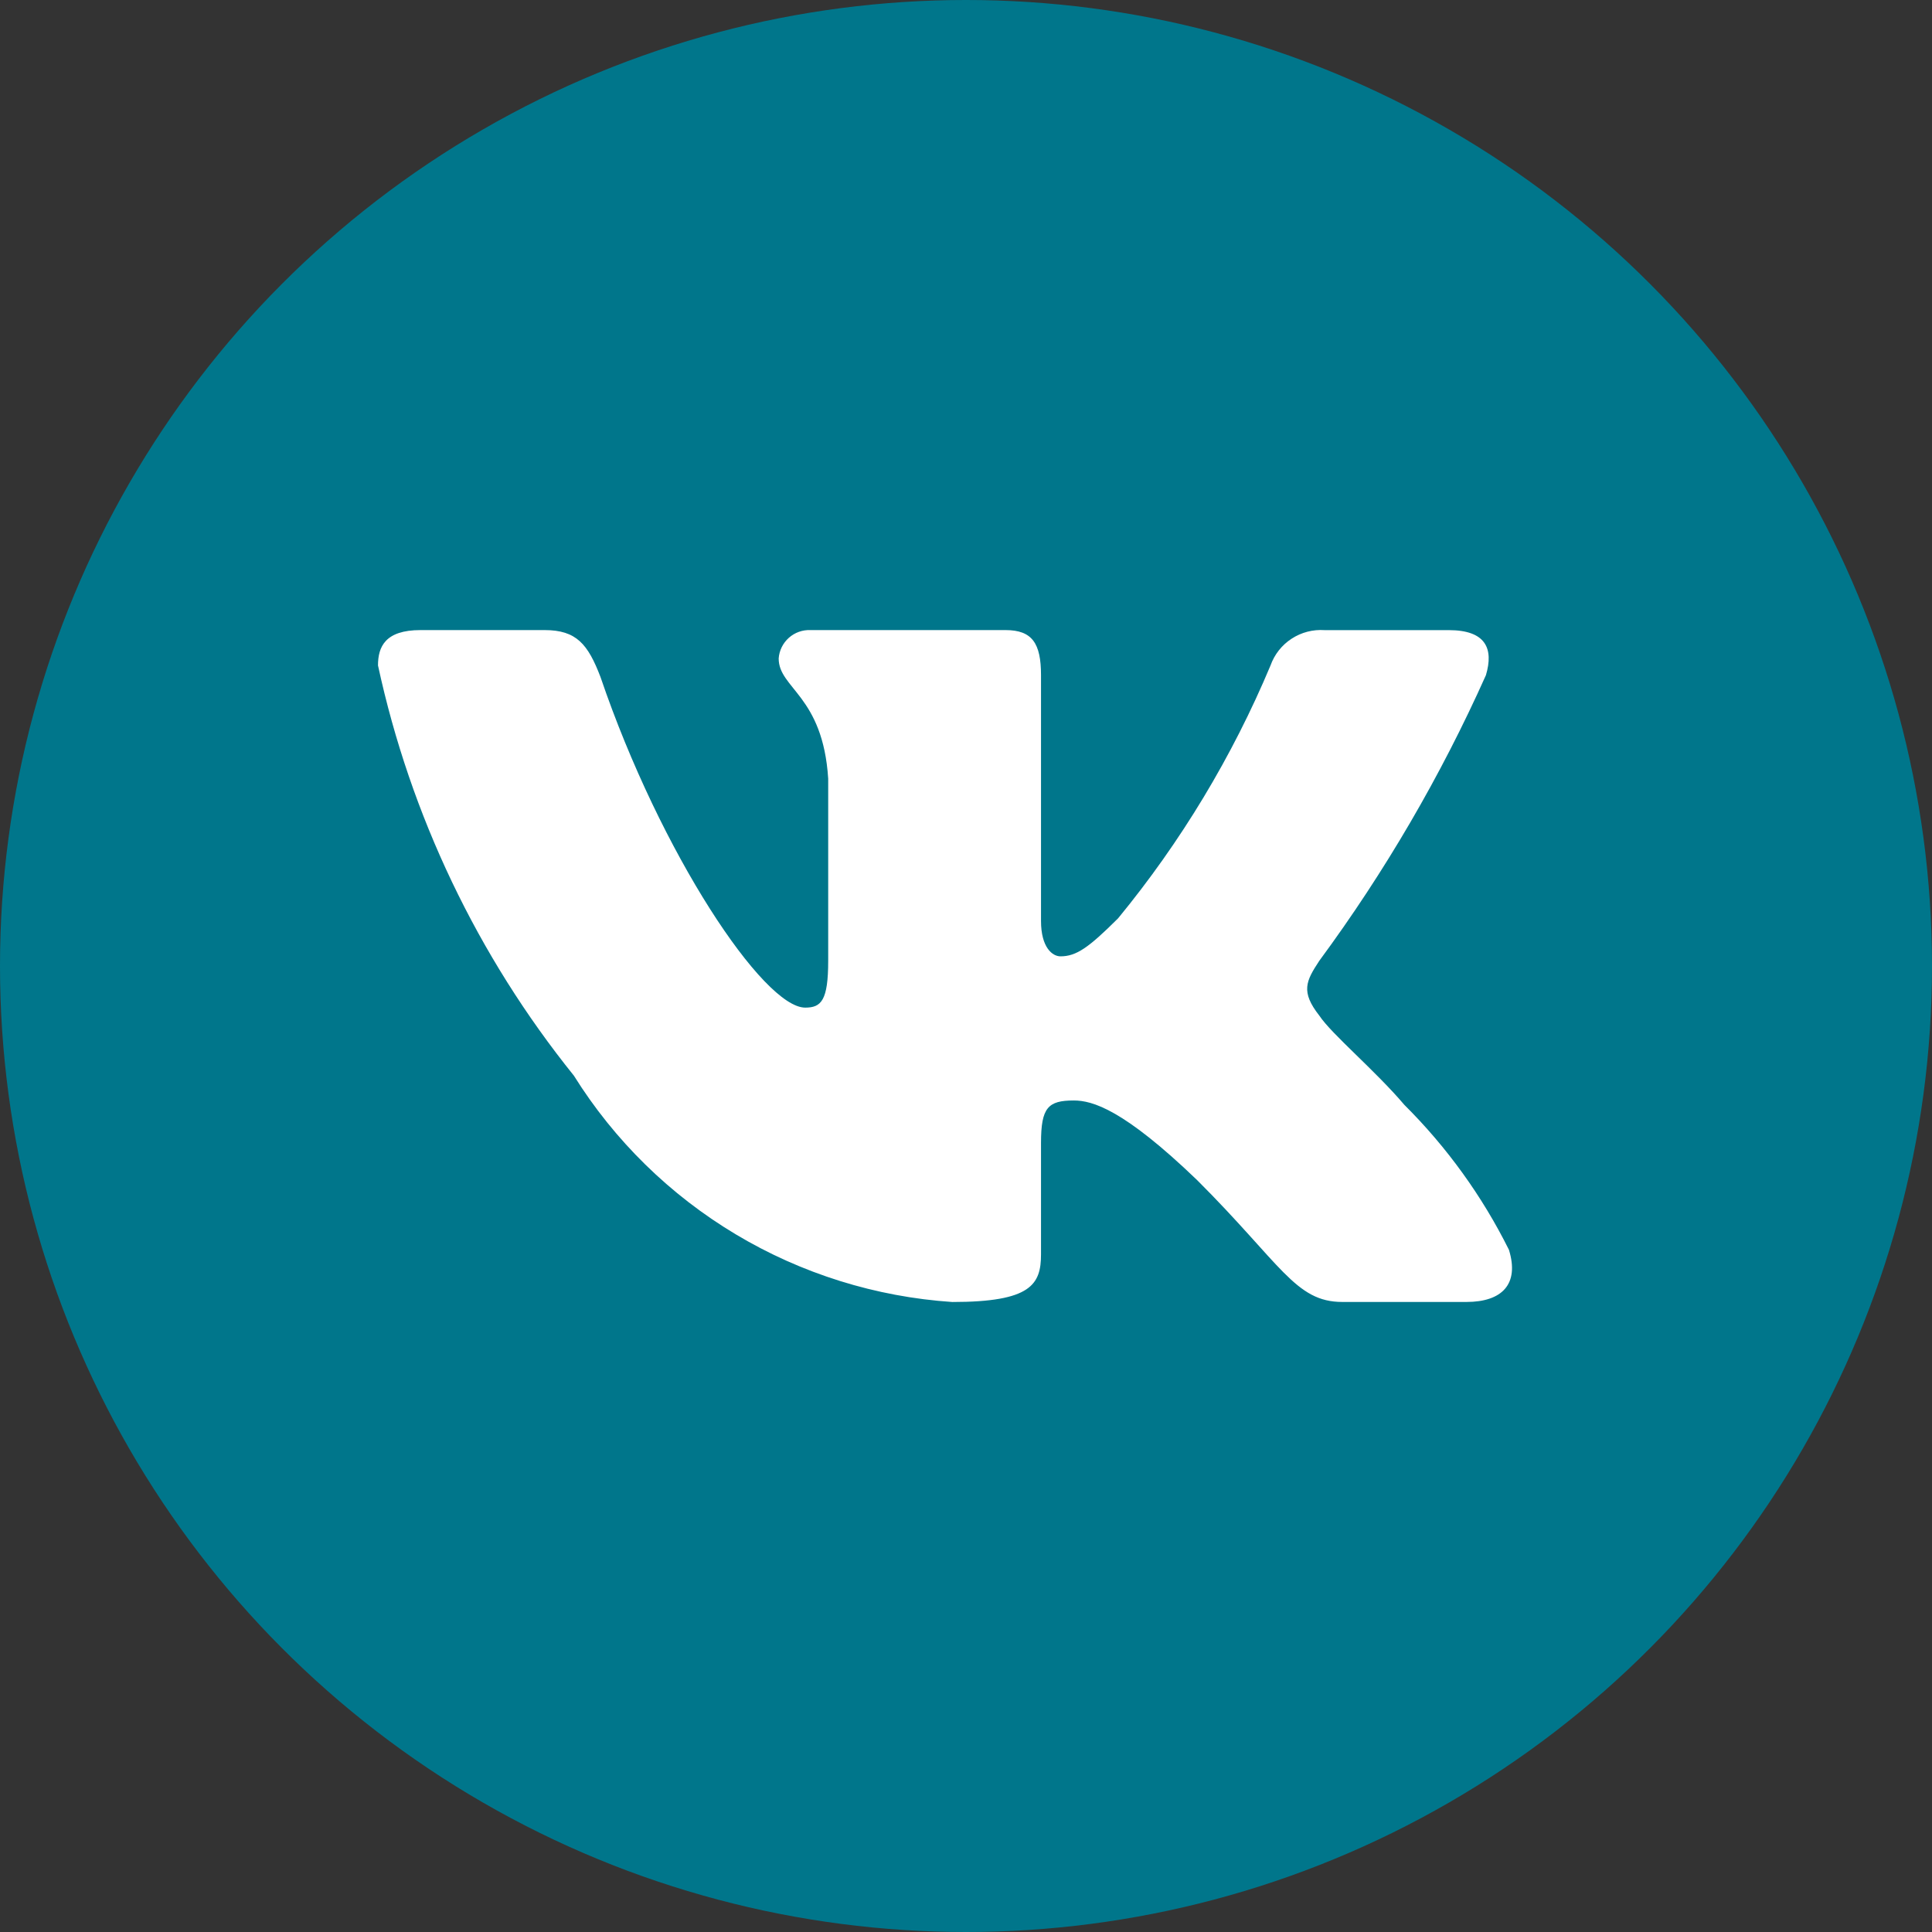
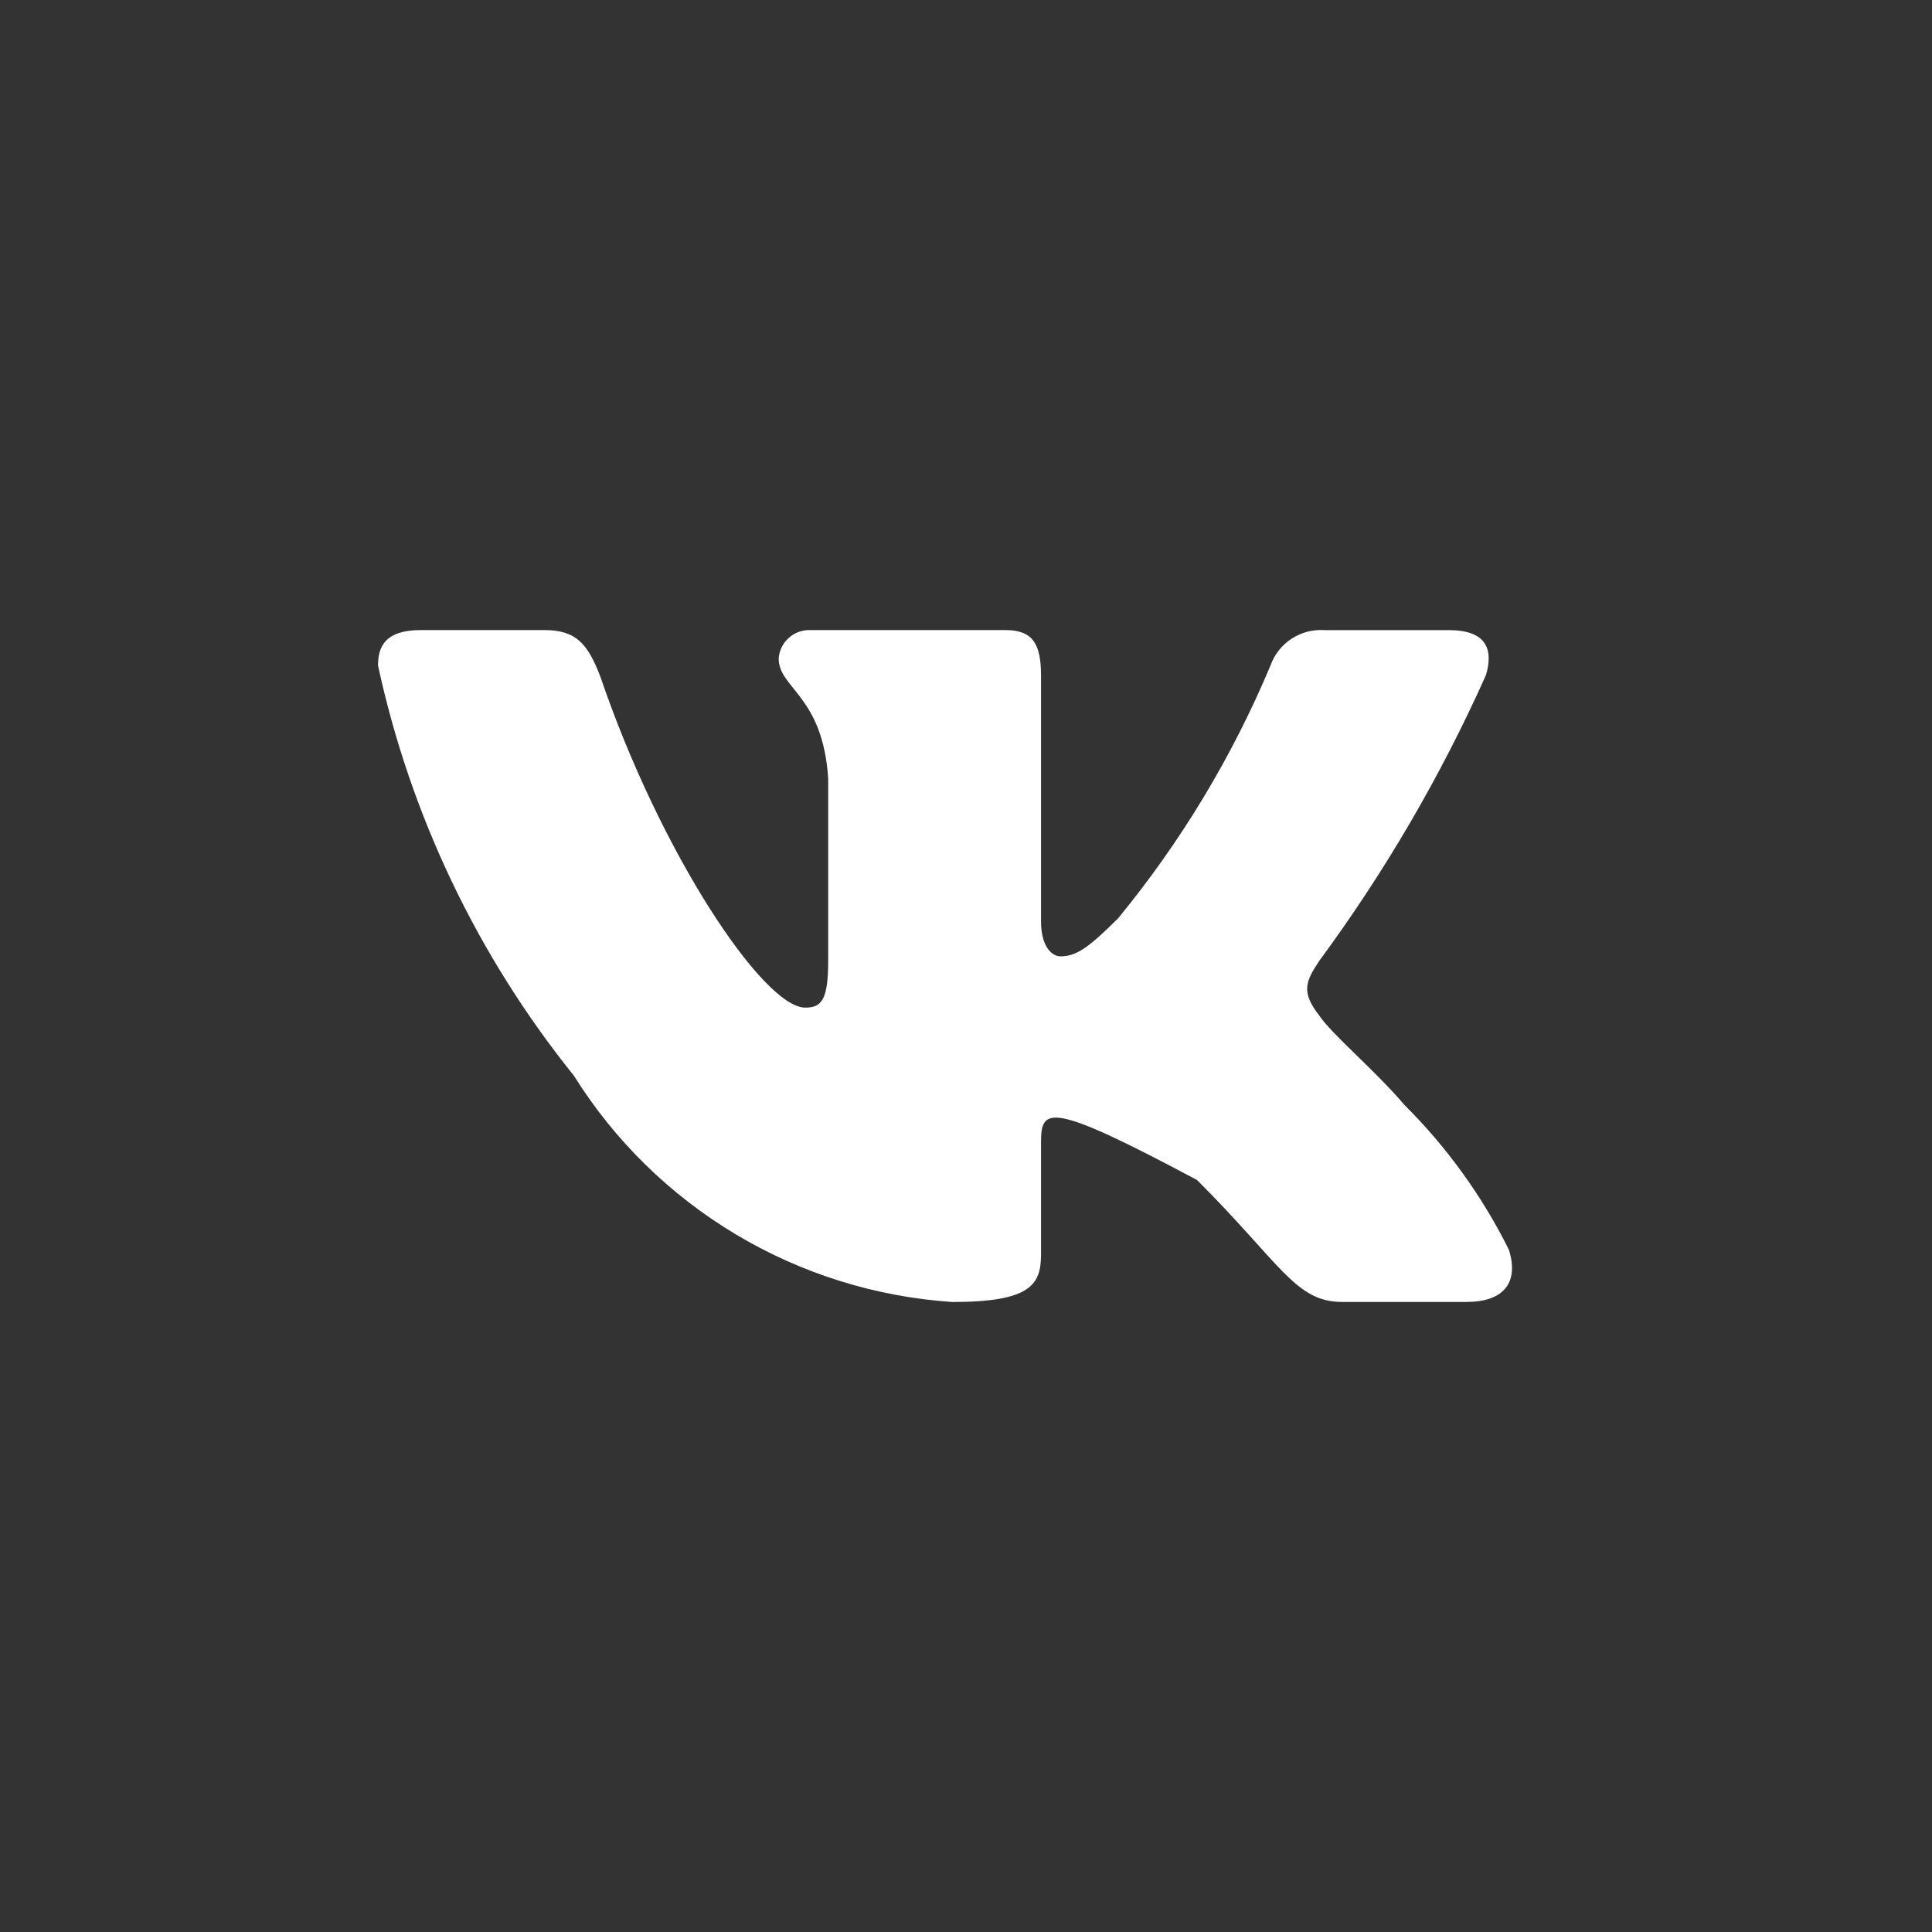
<svg xmlns="http://www.w3.org/2000/svg" width="46" height="46" viewBox="0 0 46 46" fill="none">
  <rect x="0" y="0" width="46" height="46" fill="#333333" stroke="none" />
-   <circle cx="23" cy="23" r="23" fill="#00768B" />
-   <path d="M34.915 30.999H31.959C30.841 30.999 30.504 30.095 28.5 28.095C26.748 26.411 26.009 26.202 25.566 26.202C24.953 26.202 24.786 26.37 24.786 27.211V29.863C24.786 30.58 24.552 31 22.674 31C20.852 30.878 19.084 30.326 17.518 29.389C15.951 28.452 14.63 27.157 13.664 25.611C11.37 22.761 9.773 19.417 9 15.844C9 15.402 9.168 15.002 10.013 15.002H12.967C13.726 15.002 13.999 15.339 14.297 16.118C15.731 20.329 18.179 23.991 19.172 23.991C19.553 23.991 19.719 23.823 19.719 22.876V18.539C19.593 16.56 18.54 16.394 18.54 15.678C18.553 15.489 18.64 15.313 18.782 15.186C18.923 15.06 19.108 14.994 19.298 15.002H23.941C24.576 15.002 24.786 15.317 24.786 16.075V21.928C24.786 22.56 25.058 22.77 25.249 22.77C25.63 22.77 25.923 22.56 26.621 21.865C28.117 20.044 29.34 18.015 30.251 15.843C30.344 15.582 30.52 15.358 30.753 15.207C30.985 15.055 31.261 14.984 31.538 15.003H34.493C35.379 15.003 35.567 15.445 35.379 16.076C34.304 18.477 32.974 20.757 31.412 22.876C31.093 23.36 30.966 23.612 31.412 24.181C31.705 24.623 32.741 25.486 33.437 26.306C34.45 27.314 35.291 28.48 35.927 29.757C36.181 30.579 35.758 30.999 34.915 30.999Z" fill="white" />
+   <path d="M34.915 30.999H31.959C30.841 30.999 30.504 30.095 28.5 28.095C24.953 26.202 24.786 26.37 24.786 27.211V29.863C24.786 30.58 24.552 31 22.674 31C20.852 30.878 19.084 30.326 17.518 29.389C15.951 28.452 14.63 27.157 13.664 25.611C11.37 22.761 9.773 19.417 9 15.844C9 15.402 9.168 15.002 10.013 15.002H12.967C13.726 15.002 13.999 15.339 14.297 16.118C15.731 20.329 18.179 23.991 19.172 23.991C19.553 23.991 19.719 23.823 19.719 22.876V18.539C19.593 16.56 18.54 16.394 18.54 15.678C18.553 15.489 18.64 15.313 18.782 15.186C18.923 15.06 19.108 14.994 19.298 15.002H23.941C24.576 15.002 24.786 15.317 24.786 16.075V21.928C24.786 22.56 25.058 22.77 25.249 22.77C25.63 22.77 25.923 22.56 26.621 21.865C28.117 20.044 29.34 18.015 30.251 15.843C30.344 15.582 30.52 15.358 30.753 15.207C30.985 15.055 31.261 14.984 31.538 15.003H34.493C35.379 15.003 35.567 15.445 35.379 16.076C34.304 18.477 32.974 20.757 31.412 22.876C31.093 23.36 30.966 23.612 31.412 24.181C31.705 24.623 32.741 25.486 33.437 26.306C34.45 27.314 35.291 28.48 35.927 29.757C36.181 30.579 35.758 30.999 34.915 30.999Z" fill="white" />
</svg>